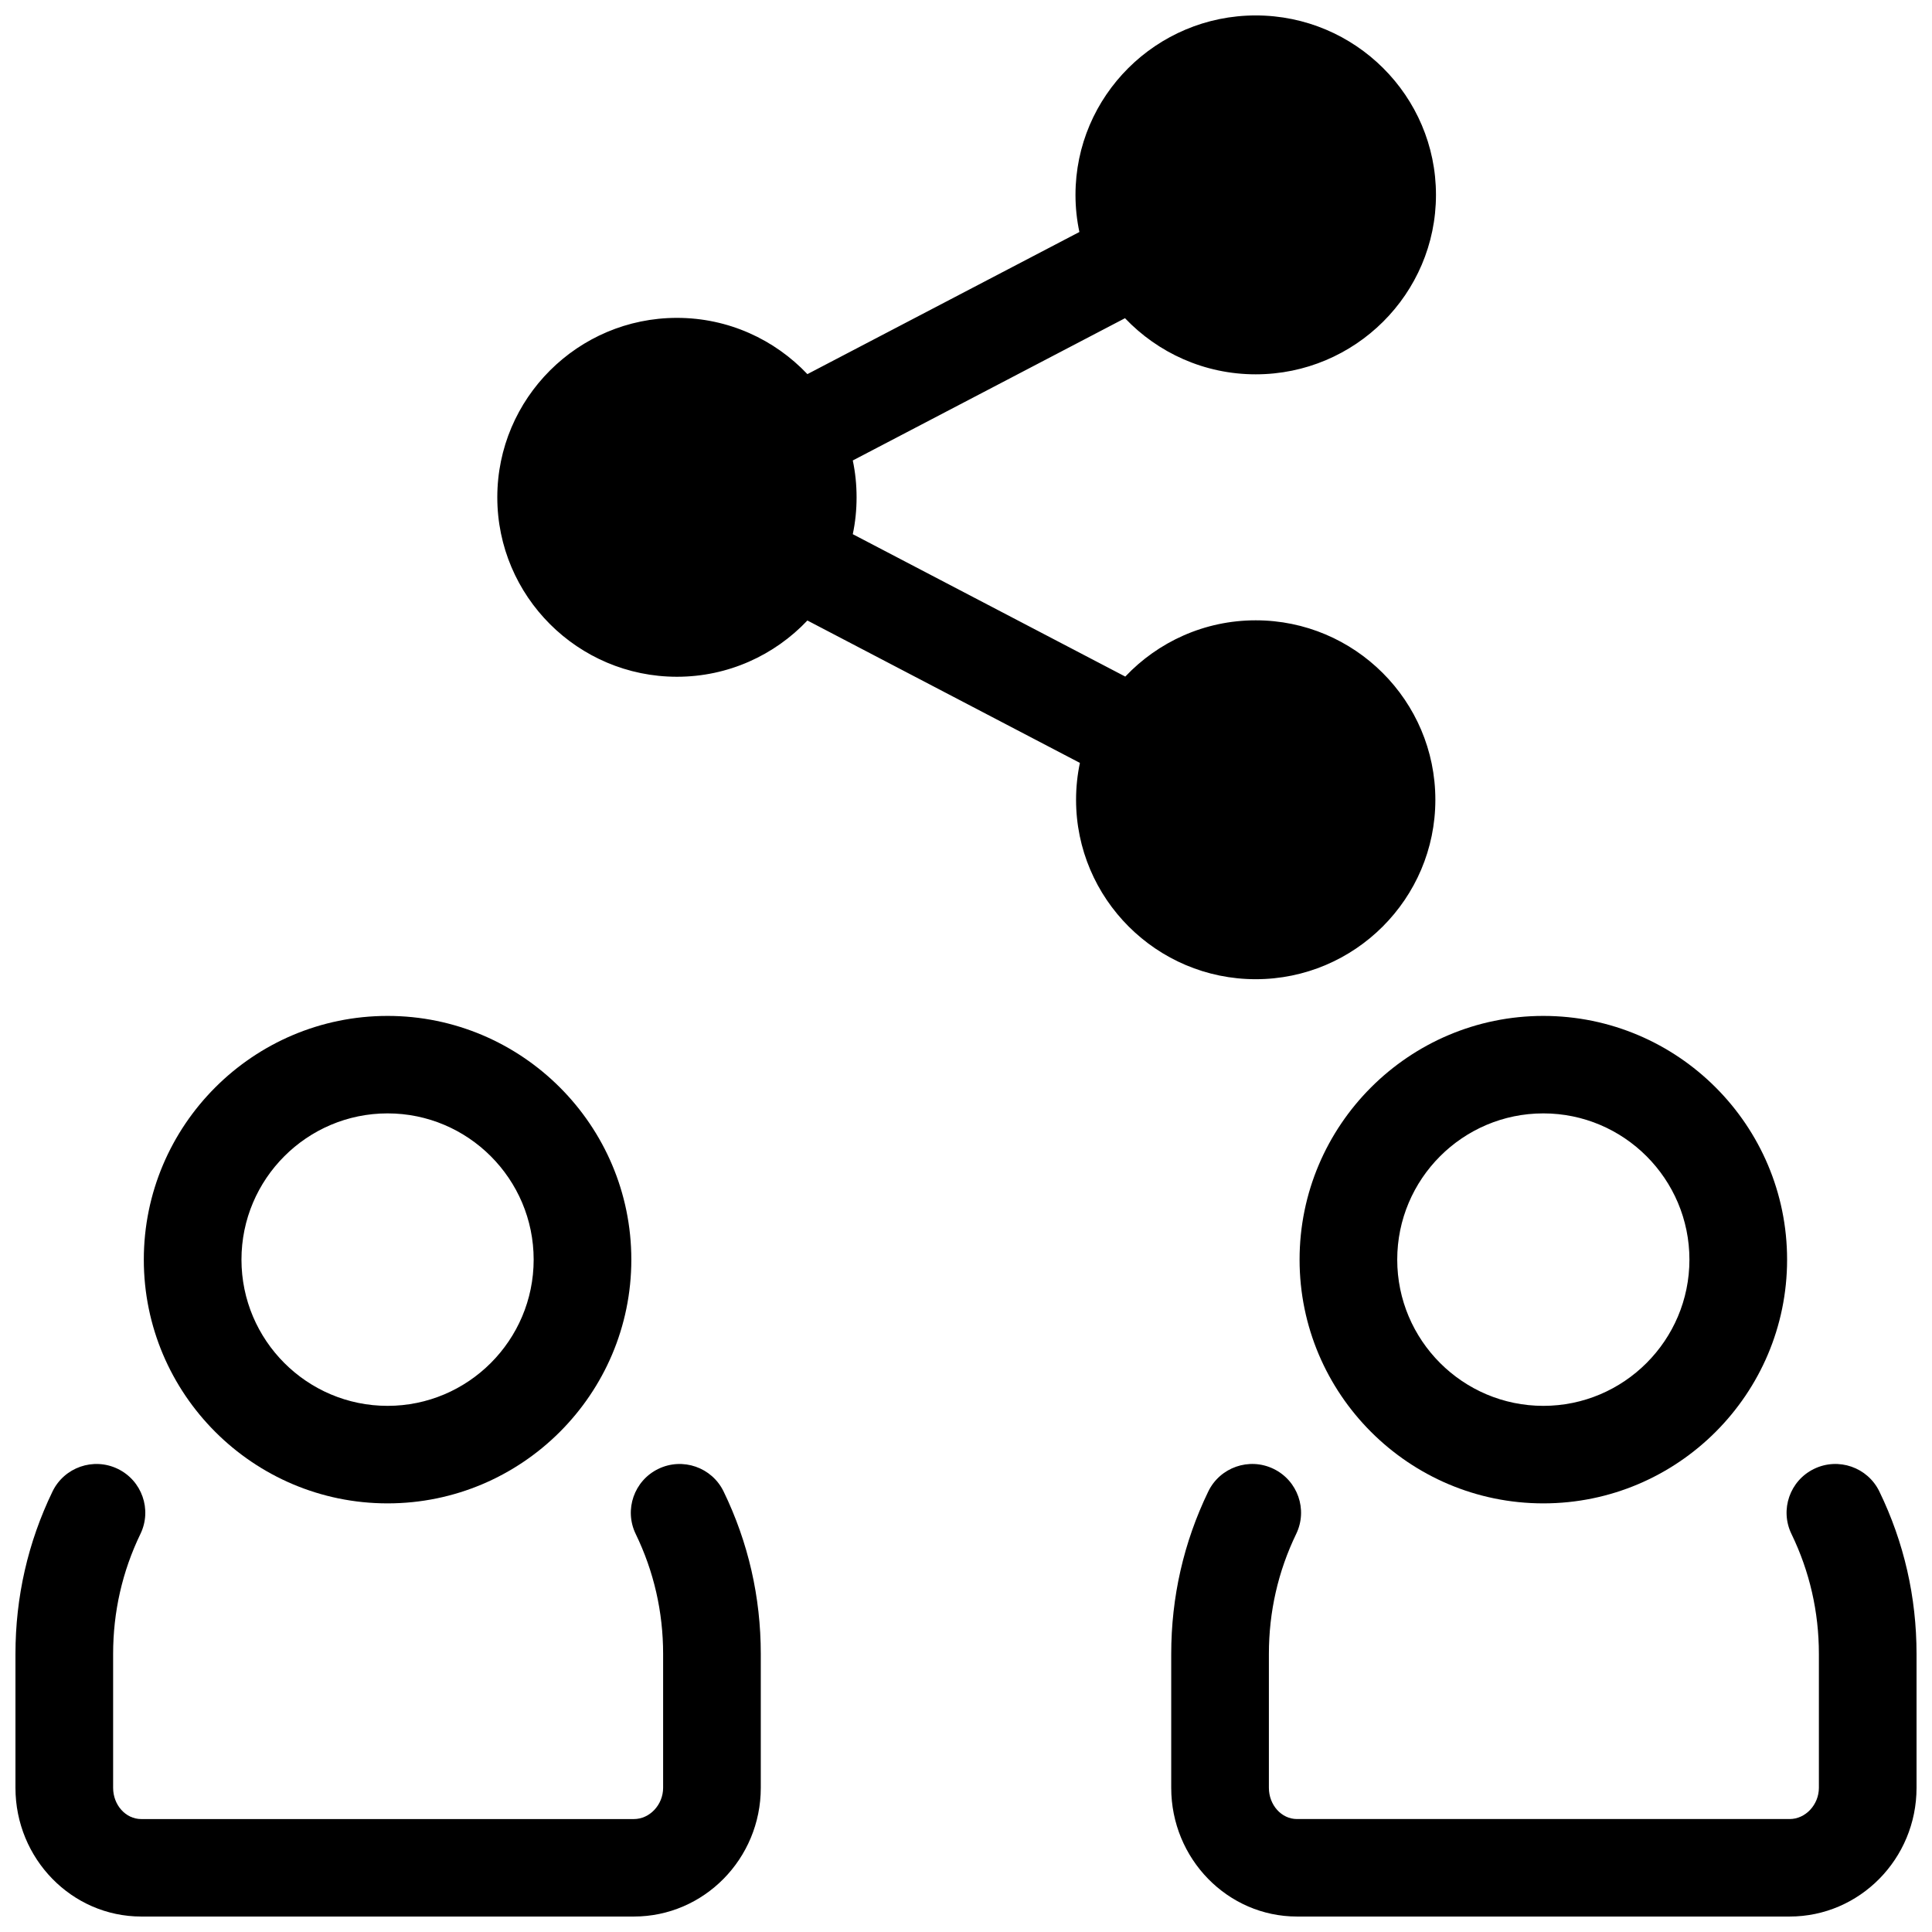
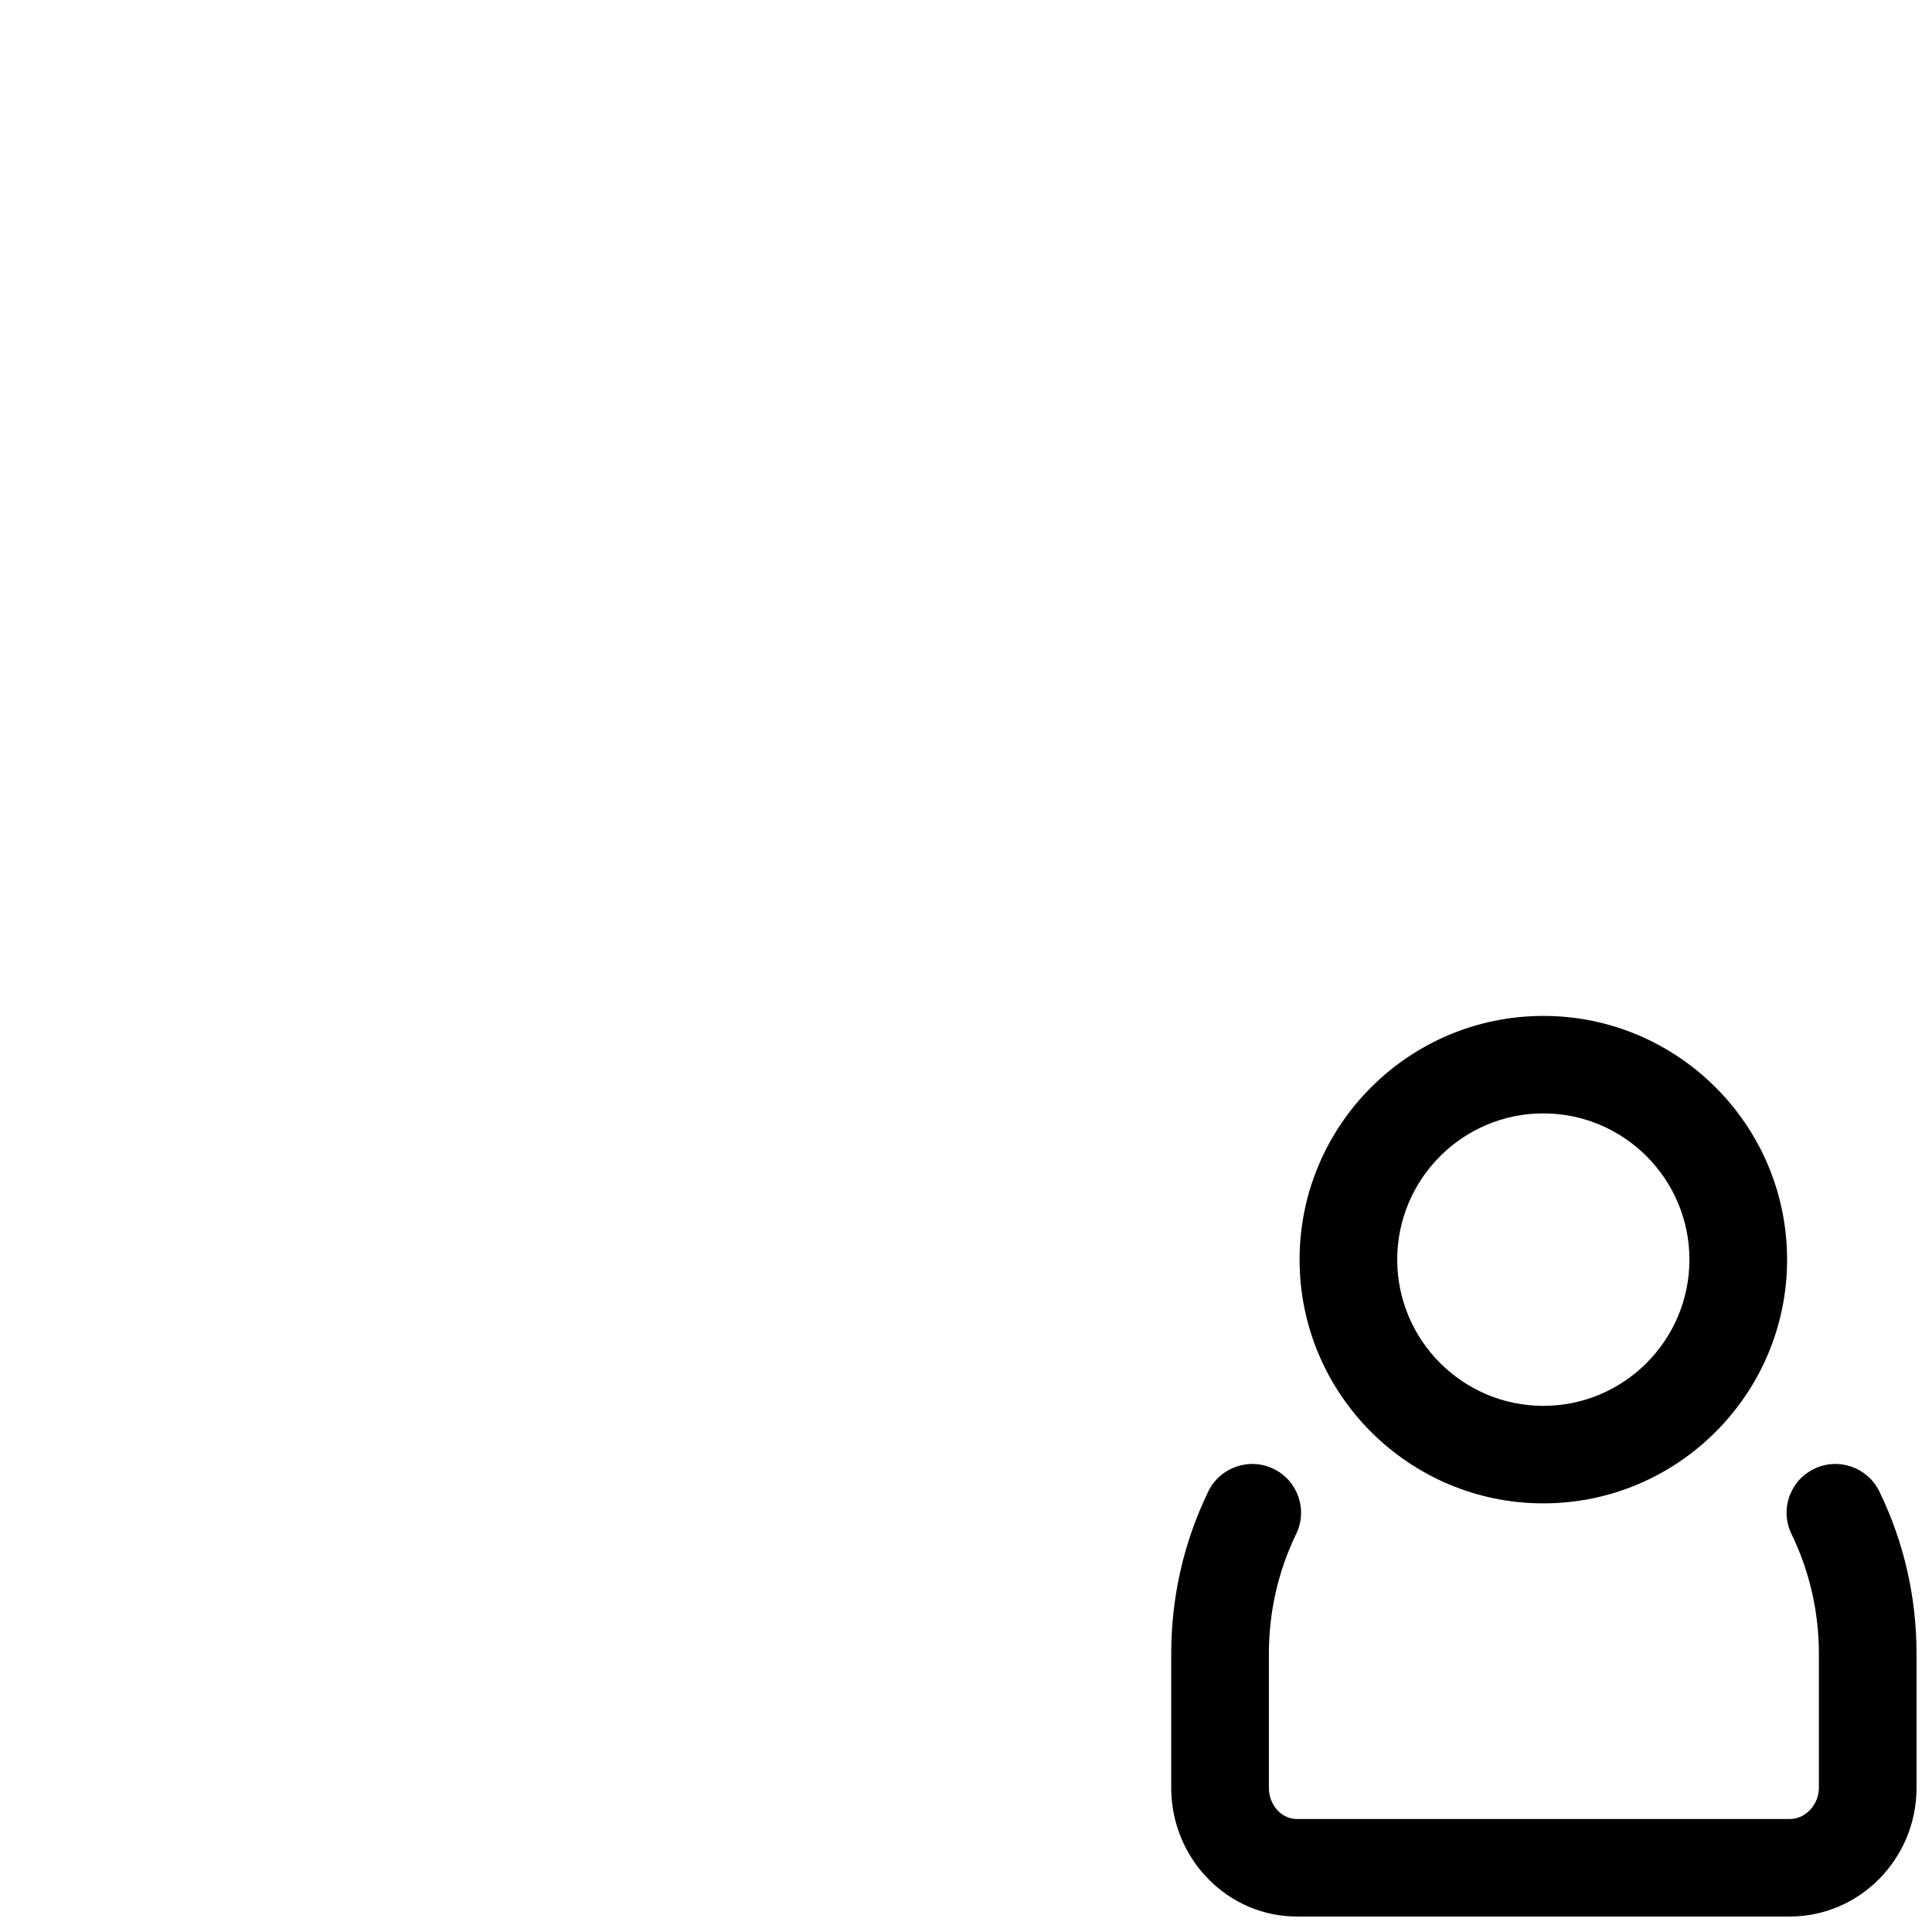
<svg xmlns="http://www.w3.org/2000/svg" width="800px" height="800px" version="1.1" viewBox="144 144 512 512">
  <defs>
    <clipPath id="c">
      <path d="m454 531h197.9v120.9h-197.9z" />
    </clipPath>
    <clipPath id="b">
-       <path d="m148.09 531h197.91v120.9h-197.91z" />
-     </clipPath>
+       </clipPath>
    <clipPath id="a">
      <path d="m275 148.09h250v255.91h-250z" />
    </clipPath>
  </defs>
  <path d="m553 542.41c-35.621 0-64.598-28.977-64.598-64.59 0-35.617 28.98-64.59 64.598-64.59 35.621 0 64.598 28.977 64.598 64.59 0 35.613-28.98 64.59-64.598 64.59zm0-103.35c-21.348 0-38.719 17.383-38.719 38.754s17.367 38.754 38.719 38.754c21.348 0 38.715-17.383 38.715-38.754 0-21.367-17.367-38.754-38.715-38.754z" />
  <g clip-path="url(#c)">
    <path d="m618.29 651.9h-130.58c-18.375 0-33.324-15.305-33.324-34.117v-35.465c0-15.086 3.301-29.566 9.812-43.043 3.106-6.426 10.84-9.125 17.277-6.027s9.141 10.82 6.035 17.246c-4.809 9.949-7.242 20.656-7.242 31.824v35.465c0 4.566 3.336 8.281 7.441 8.281h130.58c4.191 0 7.734-3.793 7.734-8.281v-35.465c0-11.156-2.445-21.855-7.269-31.805-3.113-6.422-0.422-14.148 6.012-17.254 6.434-3.109 14.172-0.422 17.285 6 6.539 13.484 9.852 27.973 9.852 43.059v35.465c0.004 18.812-15.074 34.117-33.613 34.117z" />
  </g>
-   <path d="m246.71 542.41c-35.621 0-64.598-28.977-64.598-64.59 0-35.617 28.98-64.59 64.598-64.59 35.621 0 64.598 28.977 64.598 64.59 0 35.613-28.98 64.59-64.598 64.59zm0-103.35c-21.348 0-38.719 17.383-38.719 38.754s17.367 38.754 38.719 38.754c21.348 0 38.715-17.383 38.715-38.754 0-21.367-17.367-38.754-38.715-38.754z" />
  <g clip-path="url(#b)">
-     <path d="m312 651.9h-130.58c-18.375 0-33.324-15.305-33.324-34.113v-35.465c0-15.086 3.301-29.566 9.812-43.043 3.106-6.426 10.84-9.125 17.277-6.027s9.141 10.82 6.035 17.246c-4.809 9.949-7.242 20.656-7.242 31.824v35.465c0 4.566 3.336 8.281 7.441 8.281h130.58c4.191 0 7.734-3.793 7.734-8.281v-35.465c0-11.156-2.445-21.855-7.266-31.805-3.113-6.422-0.422-14.148 6.012-17.254 6.43-3.109 14.172-0.422 17.285 6 6.539 13.484 9.852 27.973 9.852 43.059v35.465c0 18.809-15.082 34.113-33.617 34.113z" />
-   </g>
+     </g>
  <g clip-path="url(#a)">
-     <path d="m476.78 308.39c-13.605 0-25.887 5.738-34.57 14.91l-72.215-37.738c1.344-6.269 1.344-13.266 0-19.535l72.141-37.699c8.711 9.148 21.016 14.871 34.645 14.871 26.336 0 47.766-21.332 47.766-47.555 0-26.223-21.43-47.555-47.766-47.555-26.336 0-47.766 21.332-47.766 47.555 0 3.371 0.359 6.66 1.035 9.836l-72.082 37.668c-8.684-9.172-20.965-14.91-34.57-14.91-26.25 0-47.609 21.332-47.609 47.555s21.355 47.555 47.609 47.555c13.605 0 25.887-5.738 34.57-14.91l72.215 37.738c-0.66 3.152-1.016 6.422-1.016 9.77 0 26.223 21.355 47.555 47.609 47.555 26.25 0 47.609-21.332 47.609-47.555 0.004-26.219-21.352-47.555-47.605-47.555z" />
-   </g>
+     </g>
</svg>